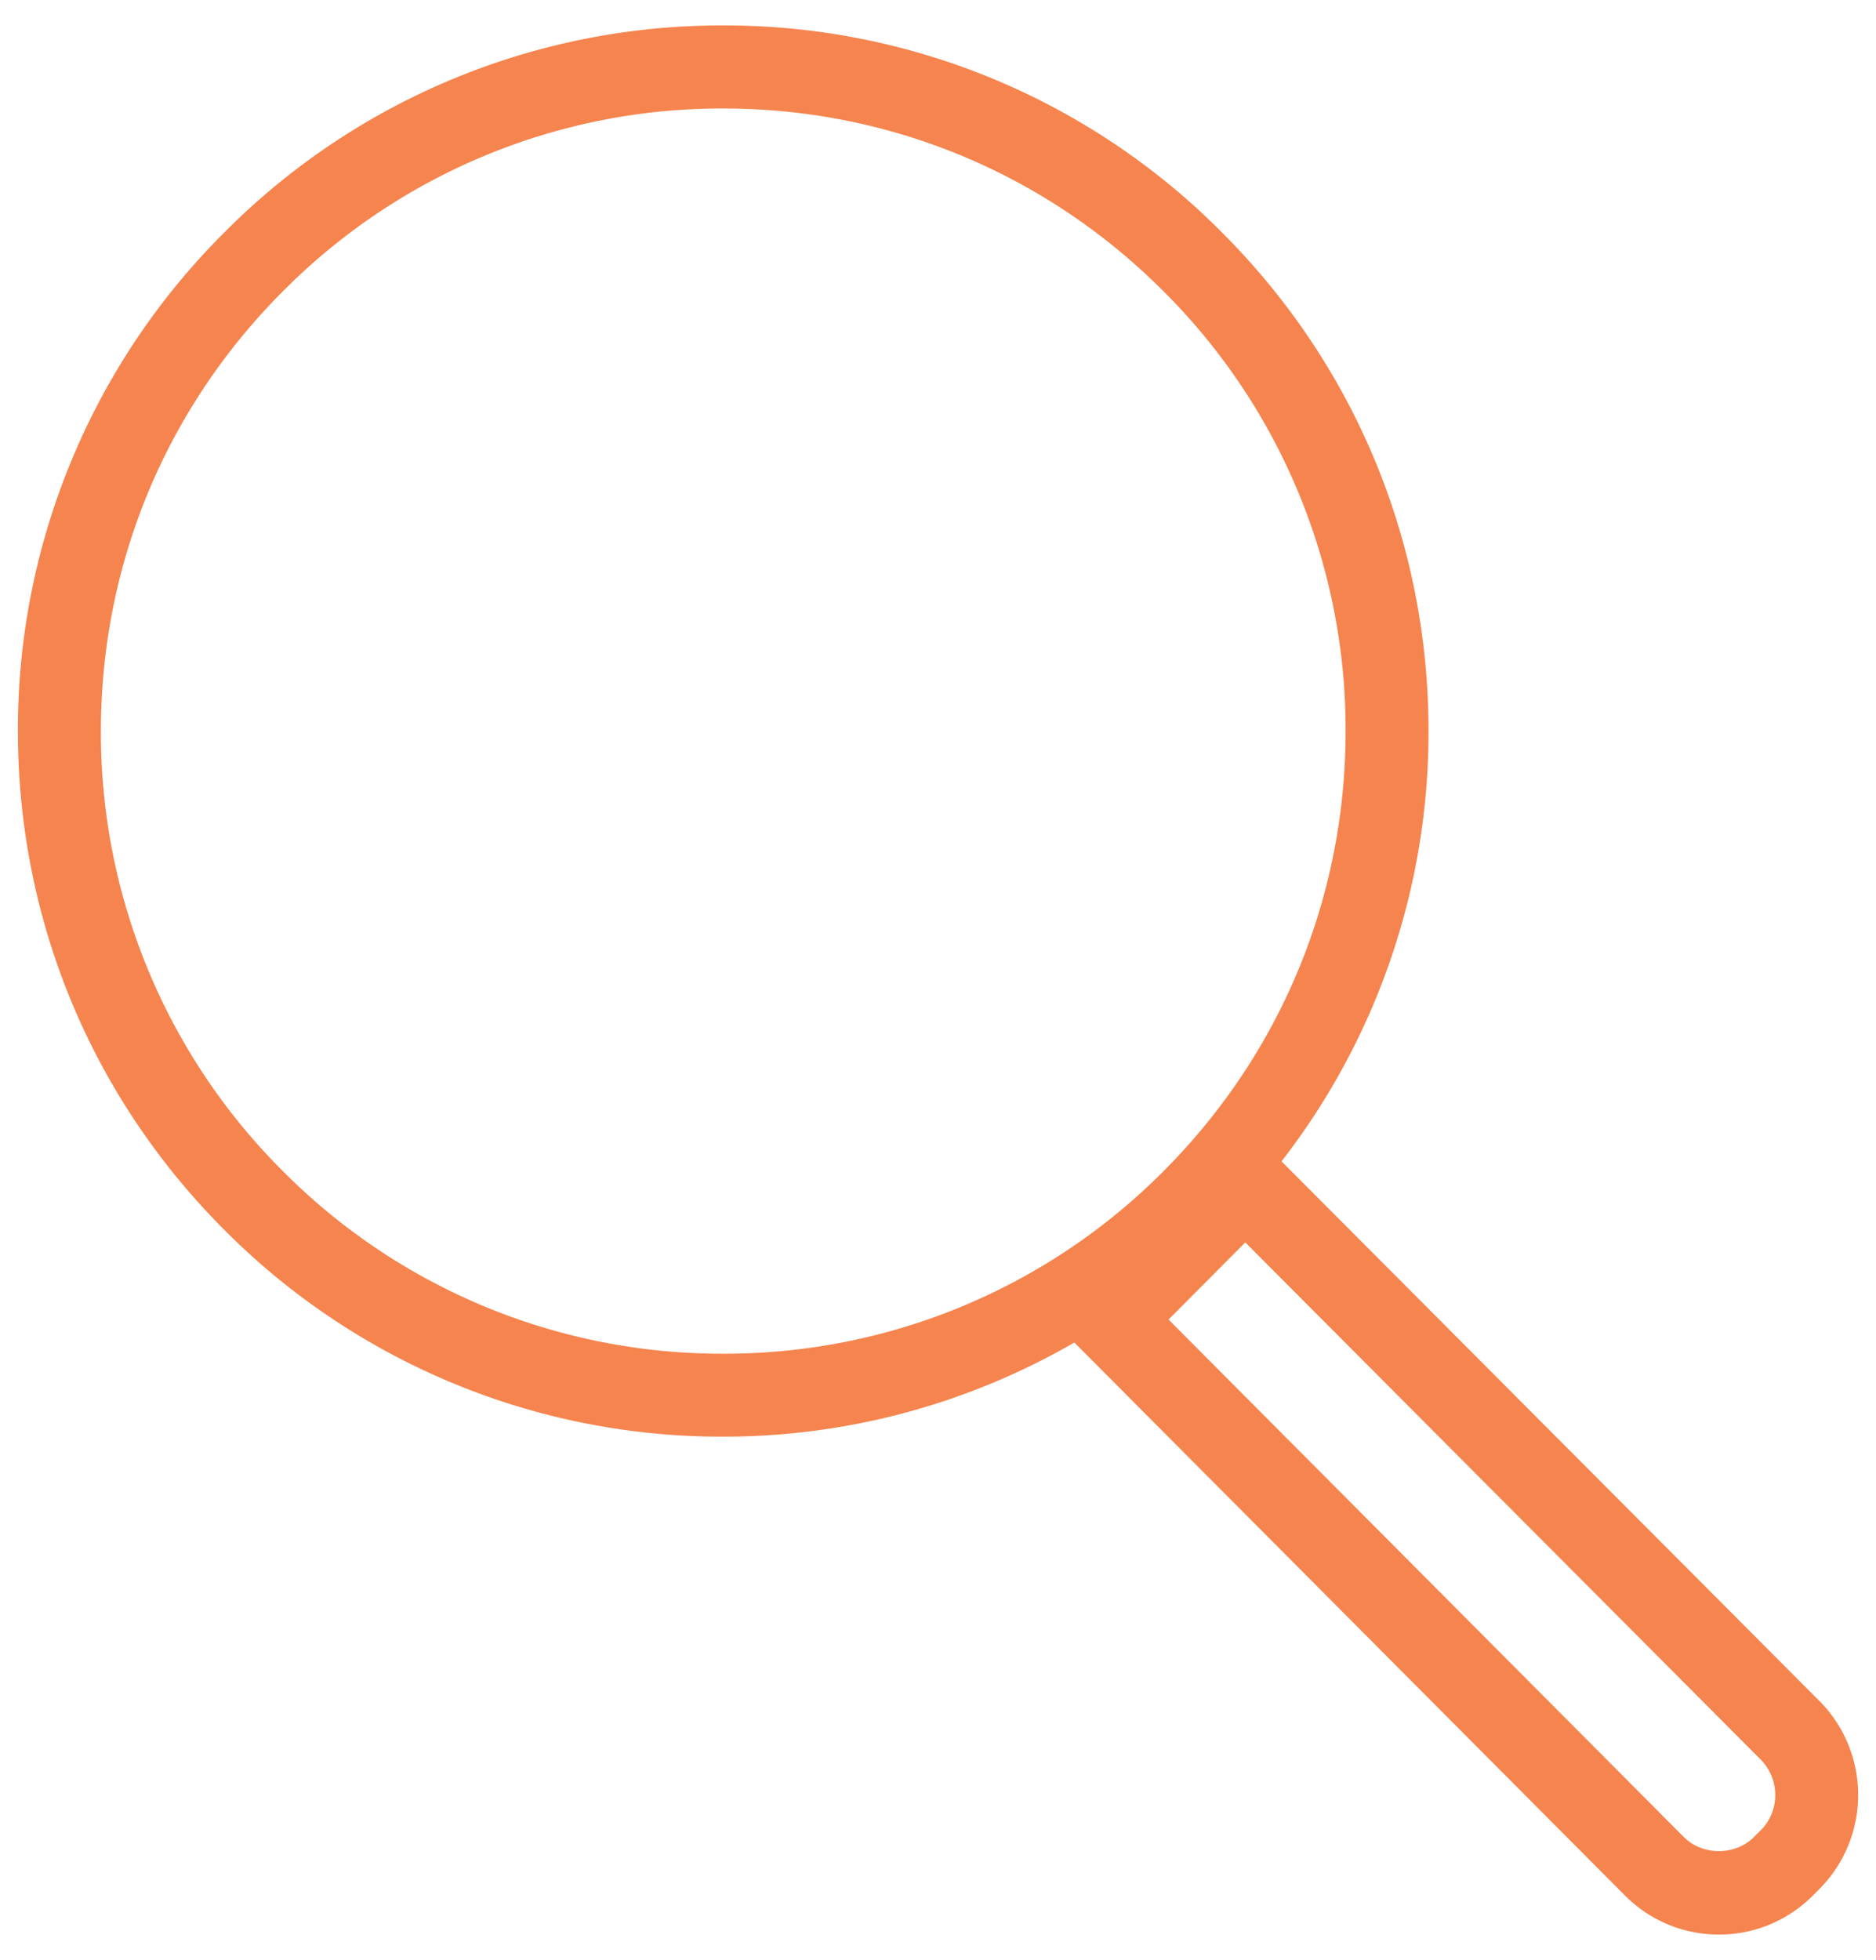
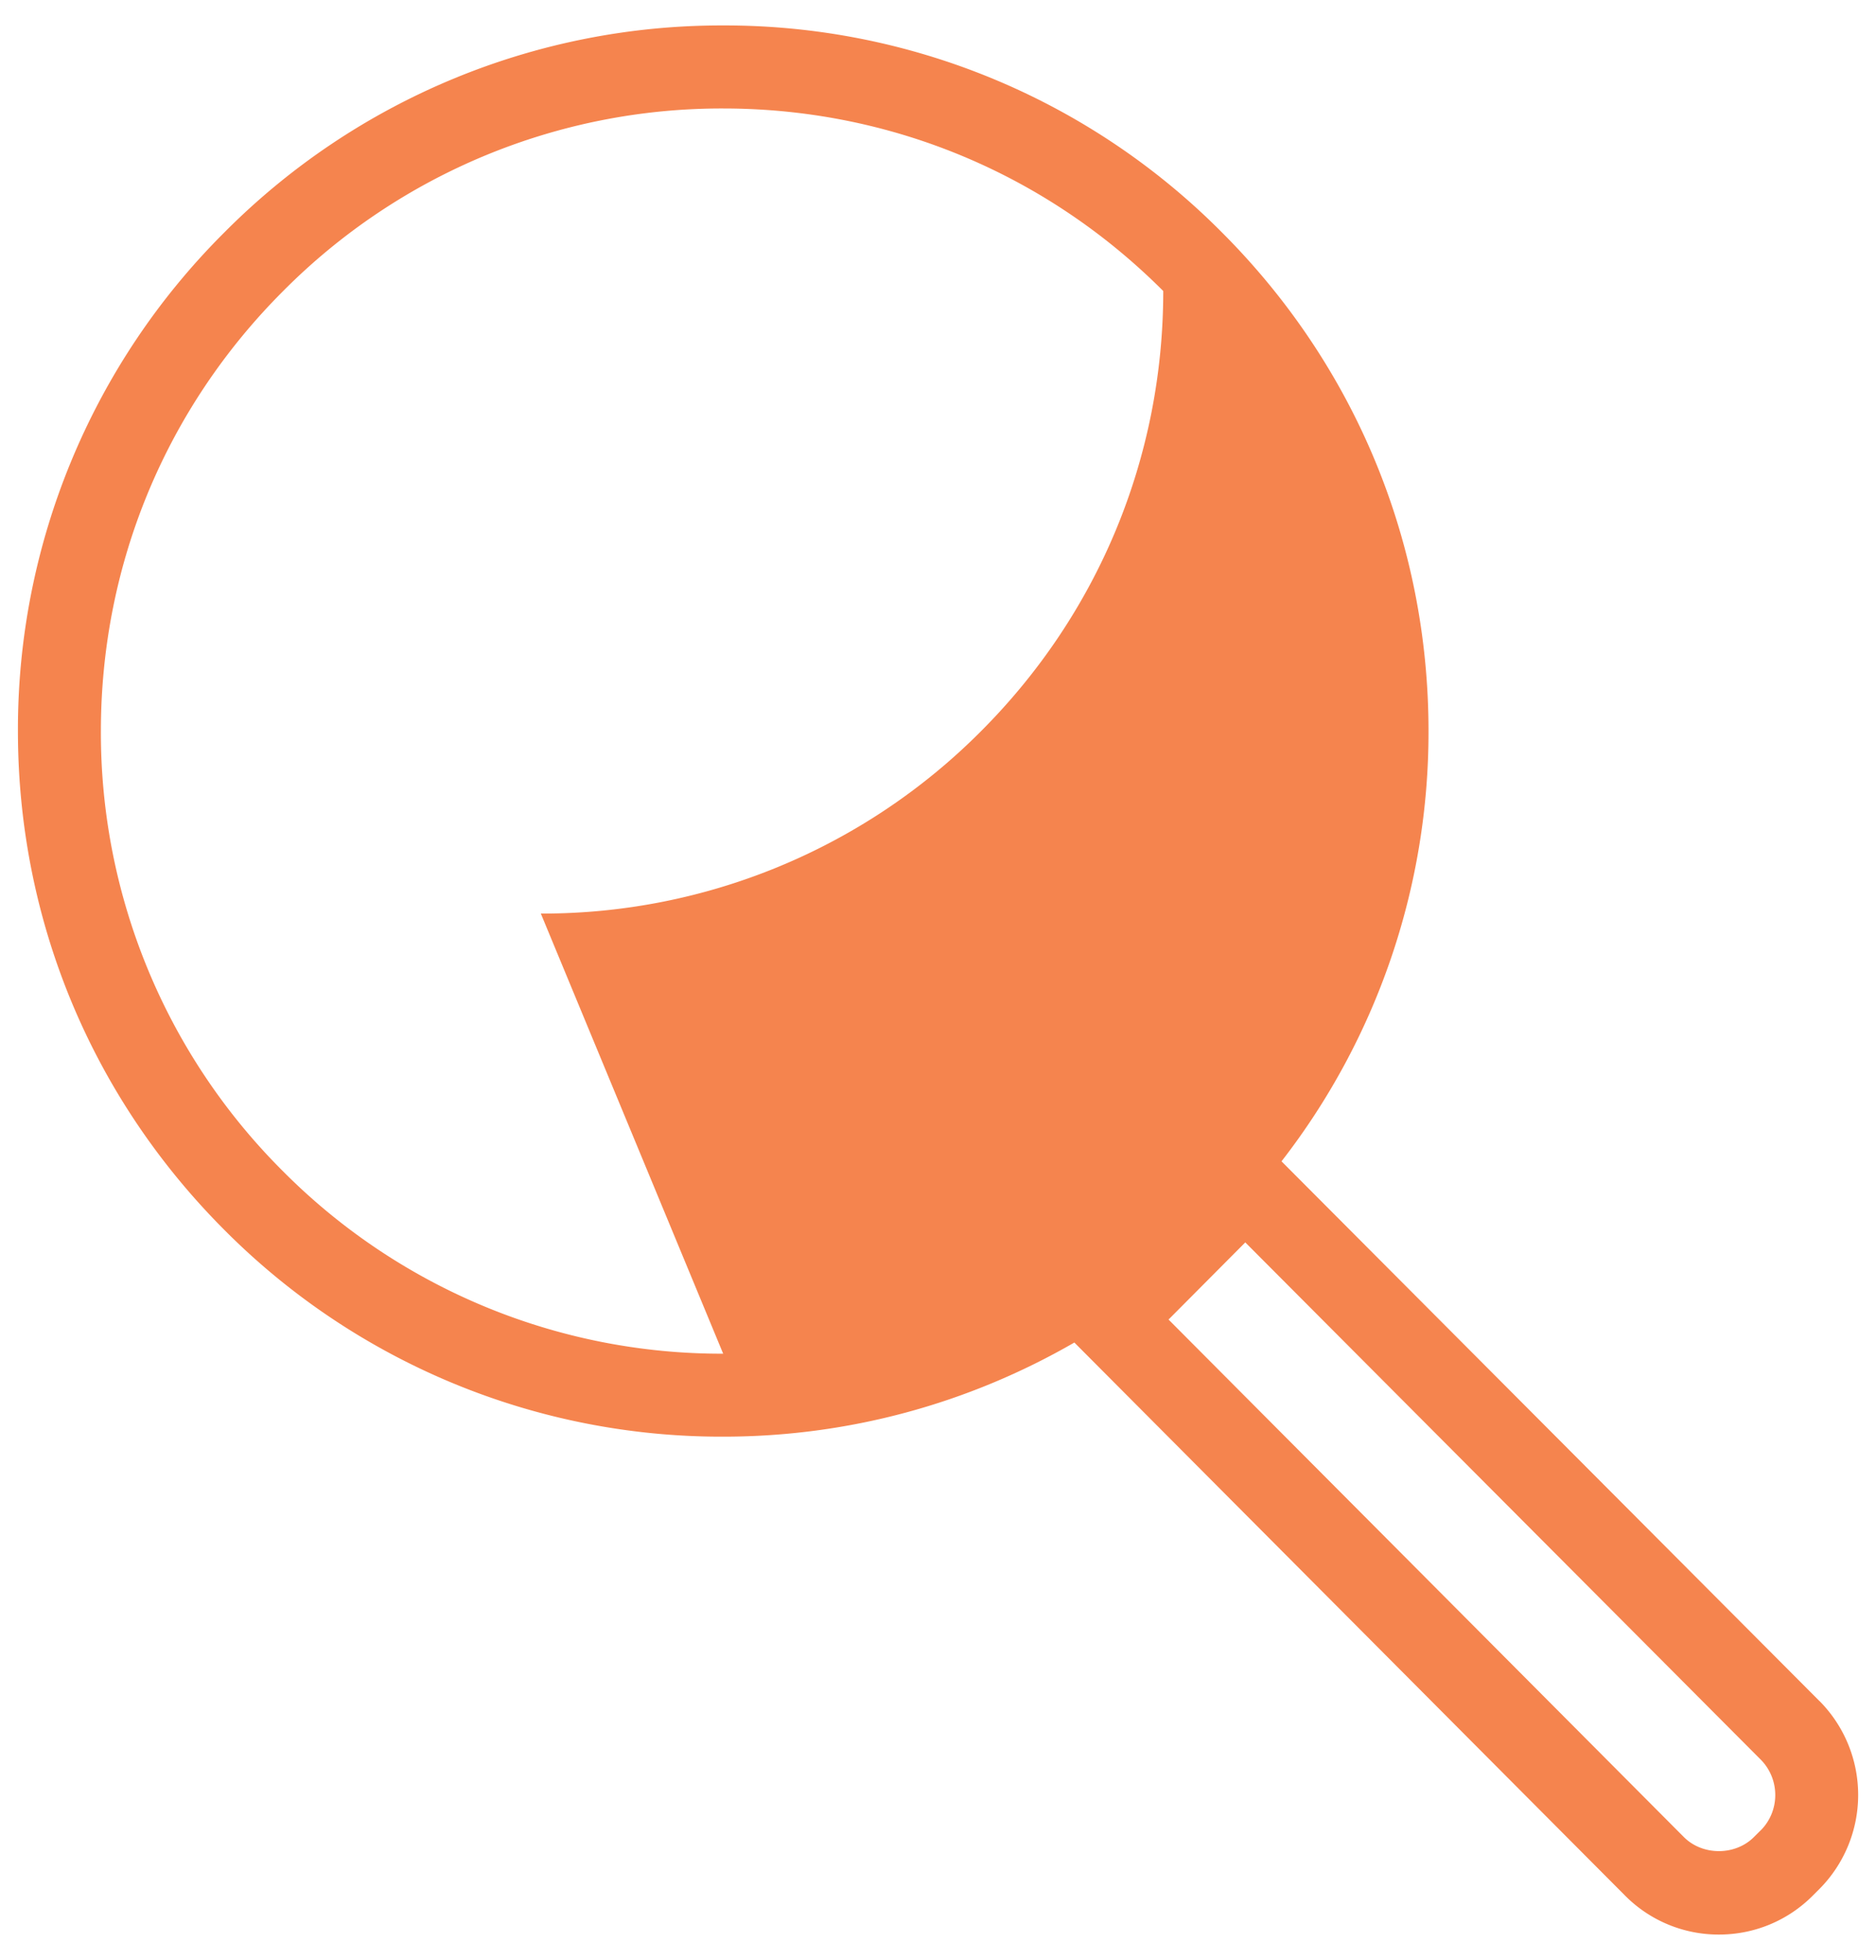
<svg xmlns="http://www.w3.org/2000/svg" width="45" height="47" viewBox="0 0 45 47">
  <title>B74391DD-C366-4DB5-BCC4-BFB6D93DA4B4</title>
-   <path d="M42.233 43.89l-.158.157c-.45.454-1.237.453-1.686.001L28.03 31.641l1.841-1.85 12.363 12.401c.466.47.466 1.232 0 1.698zM17.347 32.46a14.834 14.834 0 0 1-10.554-4.37A14.838 14.838 0 0 1 2.42 17.532c0-3.987 1.553-7.736 4.373-10.554a14.825 14.825 0 0 1 10.554-4.377c3.988 0 7.736 1.556 10.556 4.377a14.823 14.823 0 0 1 4.374 10.554c0 3.987-1.554 7.736-4.374 10.558a14.836 14.836 0 0 1-10.556 4.37zm26.296 8.328L30.74 27.847a16.783 16.783 0 0 0 3.526-10.315c0-4.52-1.761-8.767-4.957-11.961A16.802 16.802 0 0 0 17.347.61a16.803 16.803 0 0 0-11.962 4.96A16.806 16.806 0 0 0 .43 17.53c0 4.519 1.76 8.768 4.956 11.966a16.813 16.813 0 0 0 11.962 4.953c3.007 0 5.886-.794 8.423-2.257l13.21 13.262a3.16 3.16 0 0 0 2.251.934c.85 0 1.65-.332 2.25-.932l.159-.159a3.2 3.2 0 0 0 .003-4.51z" fill="#F5844E" fill-rule="evenodd" />
+   <path d="M42.233 43.89l-.158.157c-.45.454-1.237.453-1.686.001L28.03 31.641l1.841-1.85 12.363 12.401c.466.47.466 1.232 0 1.698zM17.347 32.46a14.834 14.834 0 0 1-10.554-4.37A14.838 14.838 0 0 1 2.42 17.532c0-3.987 1.553-7.736 4.373-10.554a14.825 14.825 0 0 1 10.554-4.377c3.988 0 7.736 1.556 10.556 4.377c0 3.987-1.554 7.736-4.374 10.558a14.836 14.836 0 0 1-10.556 4.37zm26.296 8.328L30.74 27.847a16.783 16.783 0 0 0 3.526-10.315c0-4.52-1.761-8.767-4.957-11.961A16.802 16.802 0 0 0 17.347.61a16.803 16.803 0 0 0-11.962 4.96A16.806 16.806 0 0 0 .43 17.53c0 4.519 1.76 8.768 4.956 11.966a16.813 16.813 0 0 0 11.962 4.953c3.007 0 5.886-.794 8.423-2.257l13.21 13.262a3.16 3.16 0 0 0 2.251.934c.85 0 1.65-.332 2.25-.932l.159-.159a3.2 3.2 0 0 0 .003-4.51z" fill="#F5844E" fill-rule="evenodd" />
</svg>